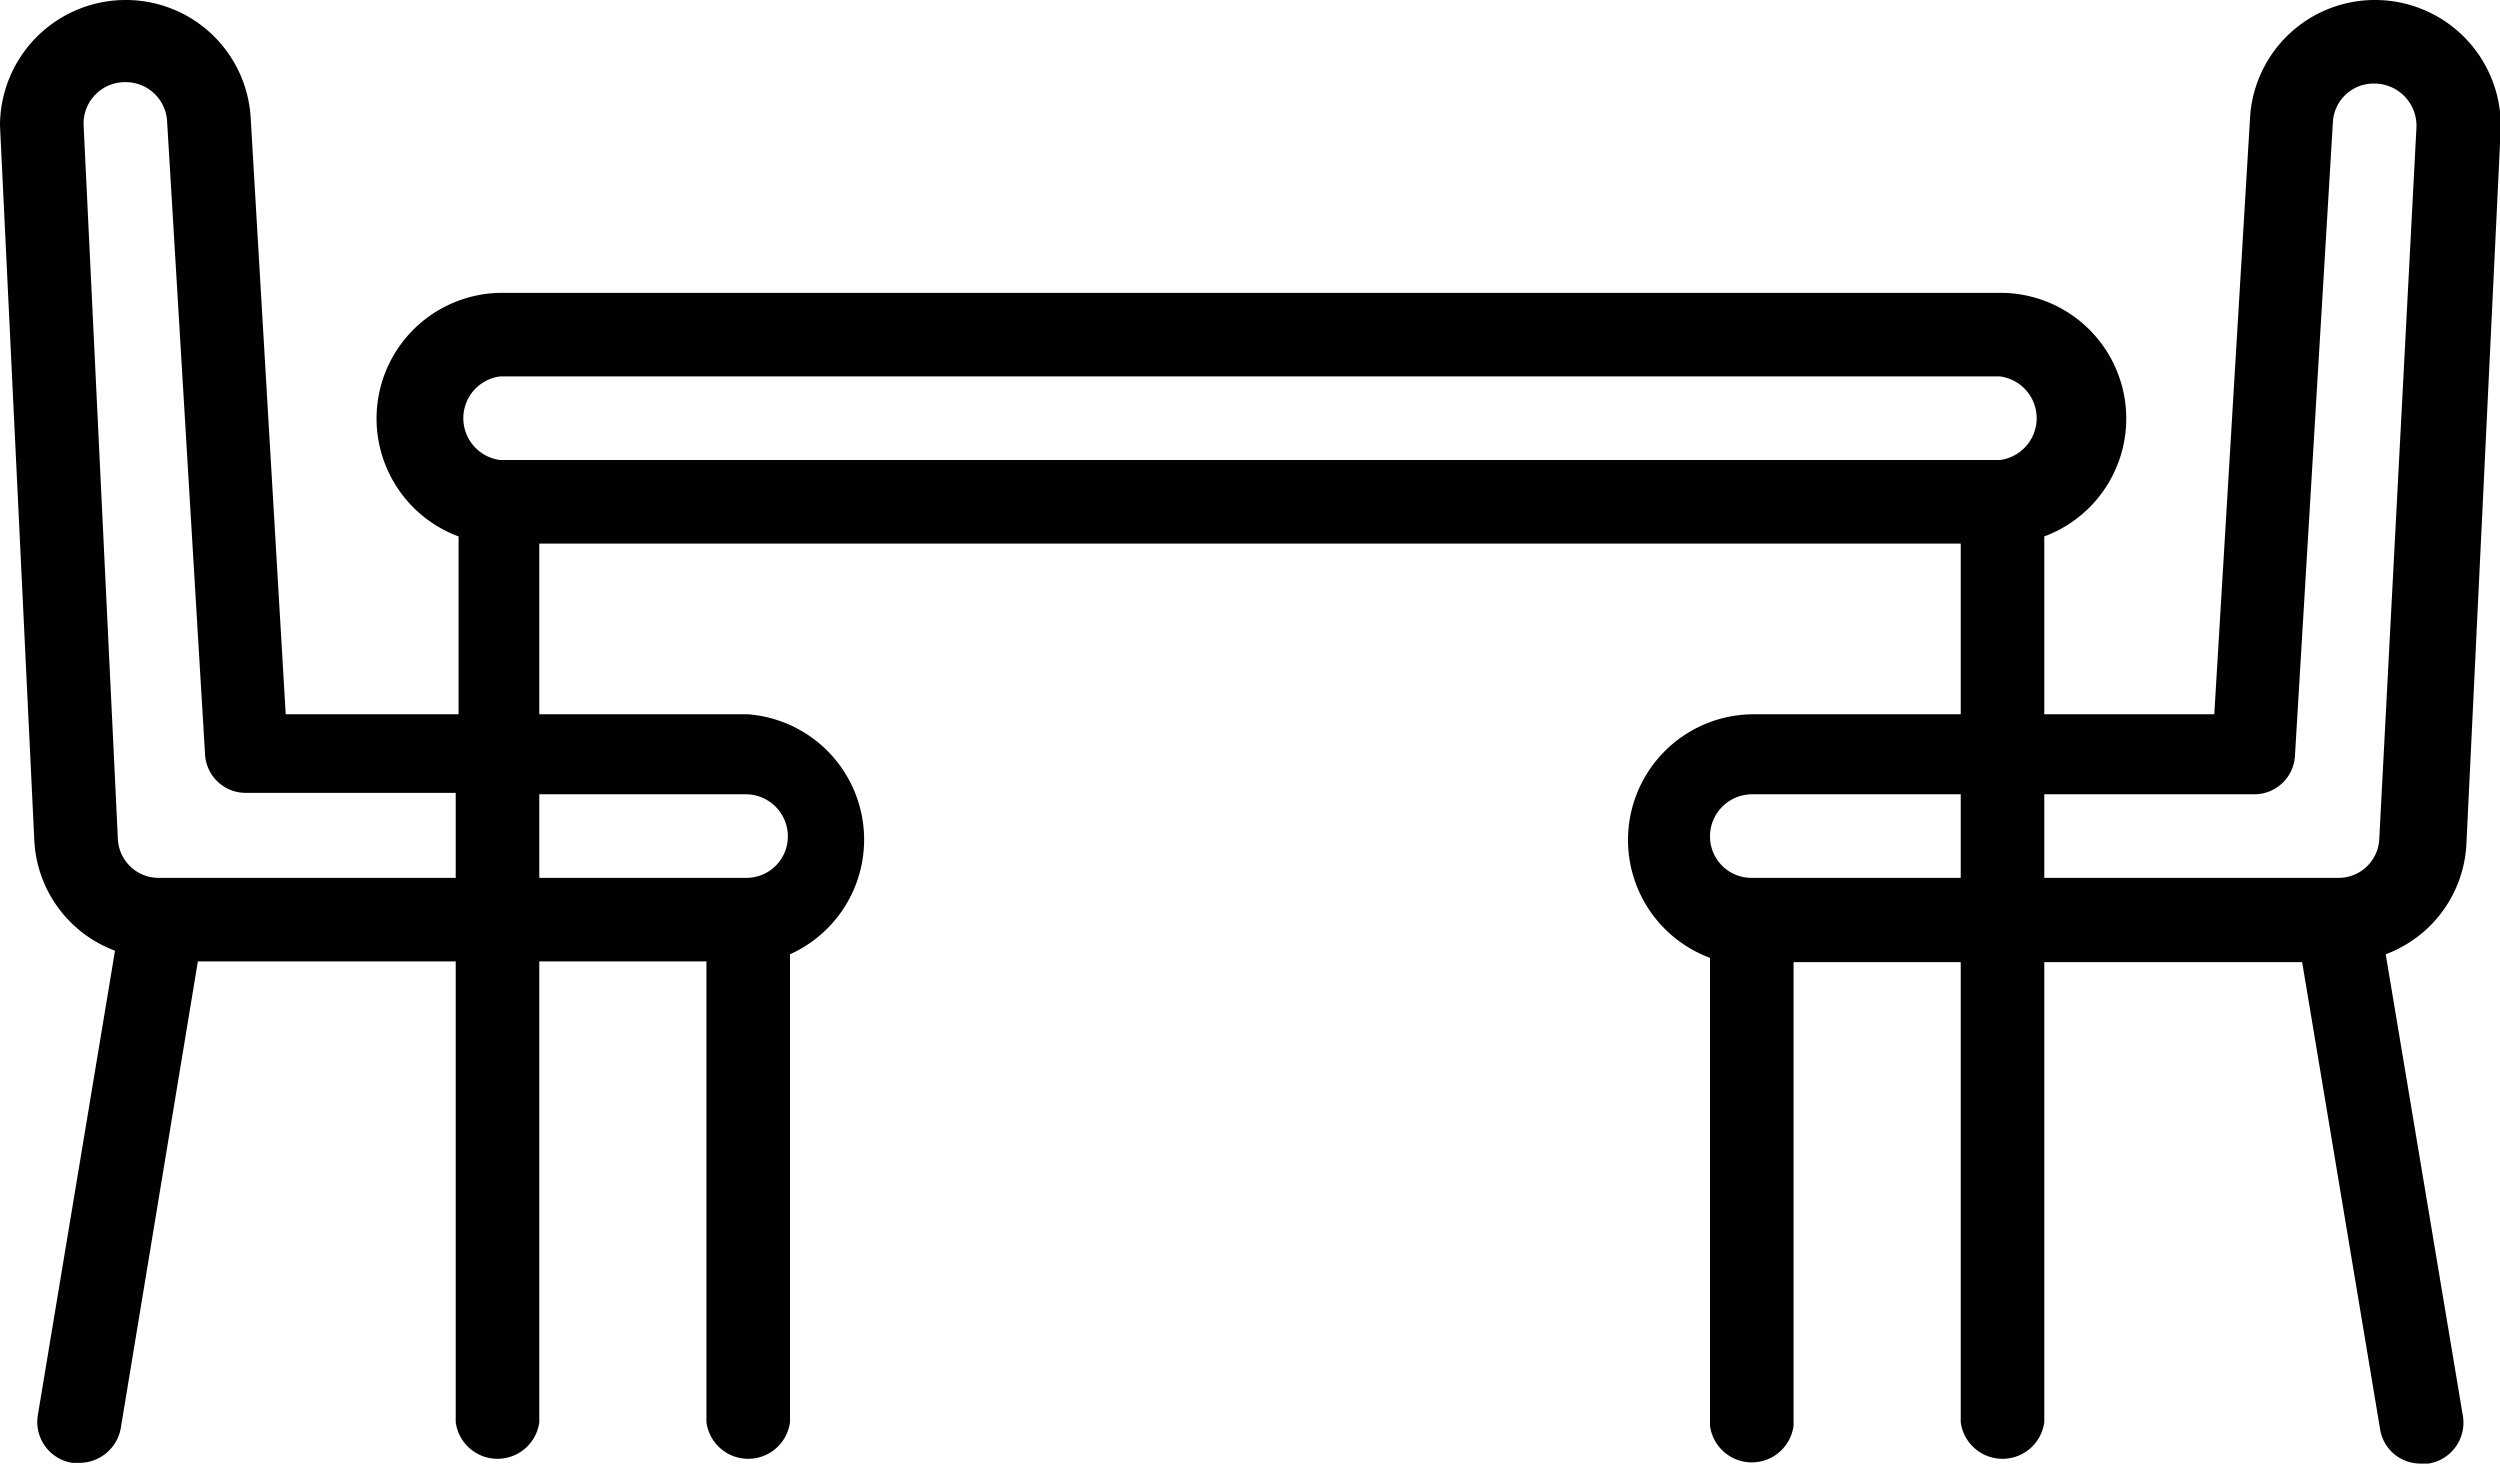
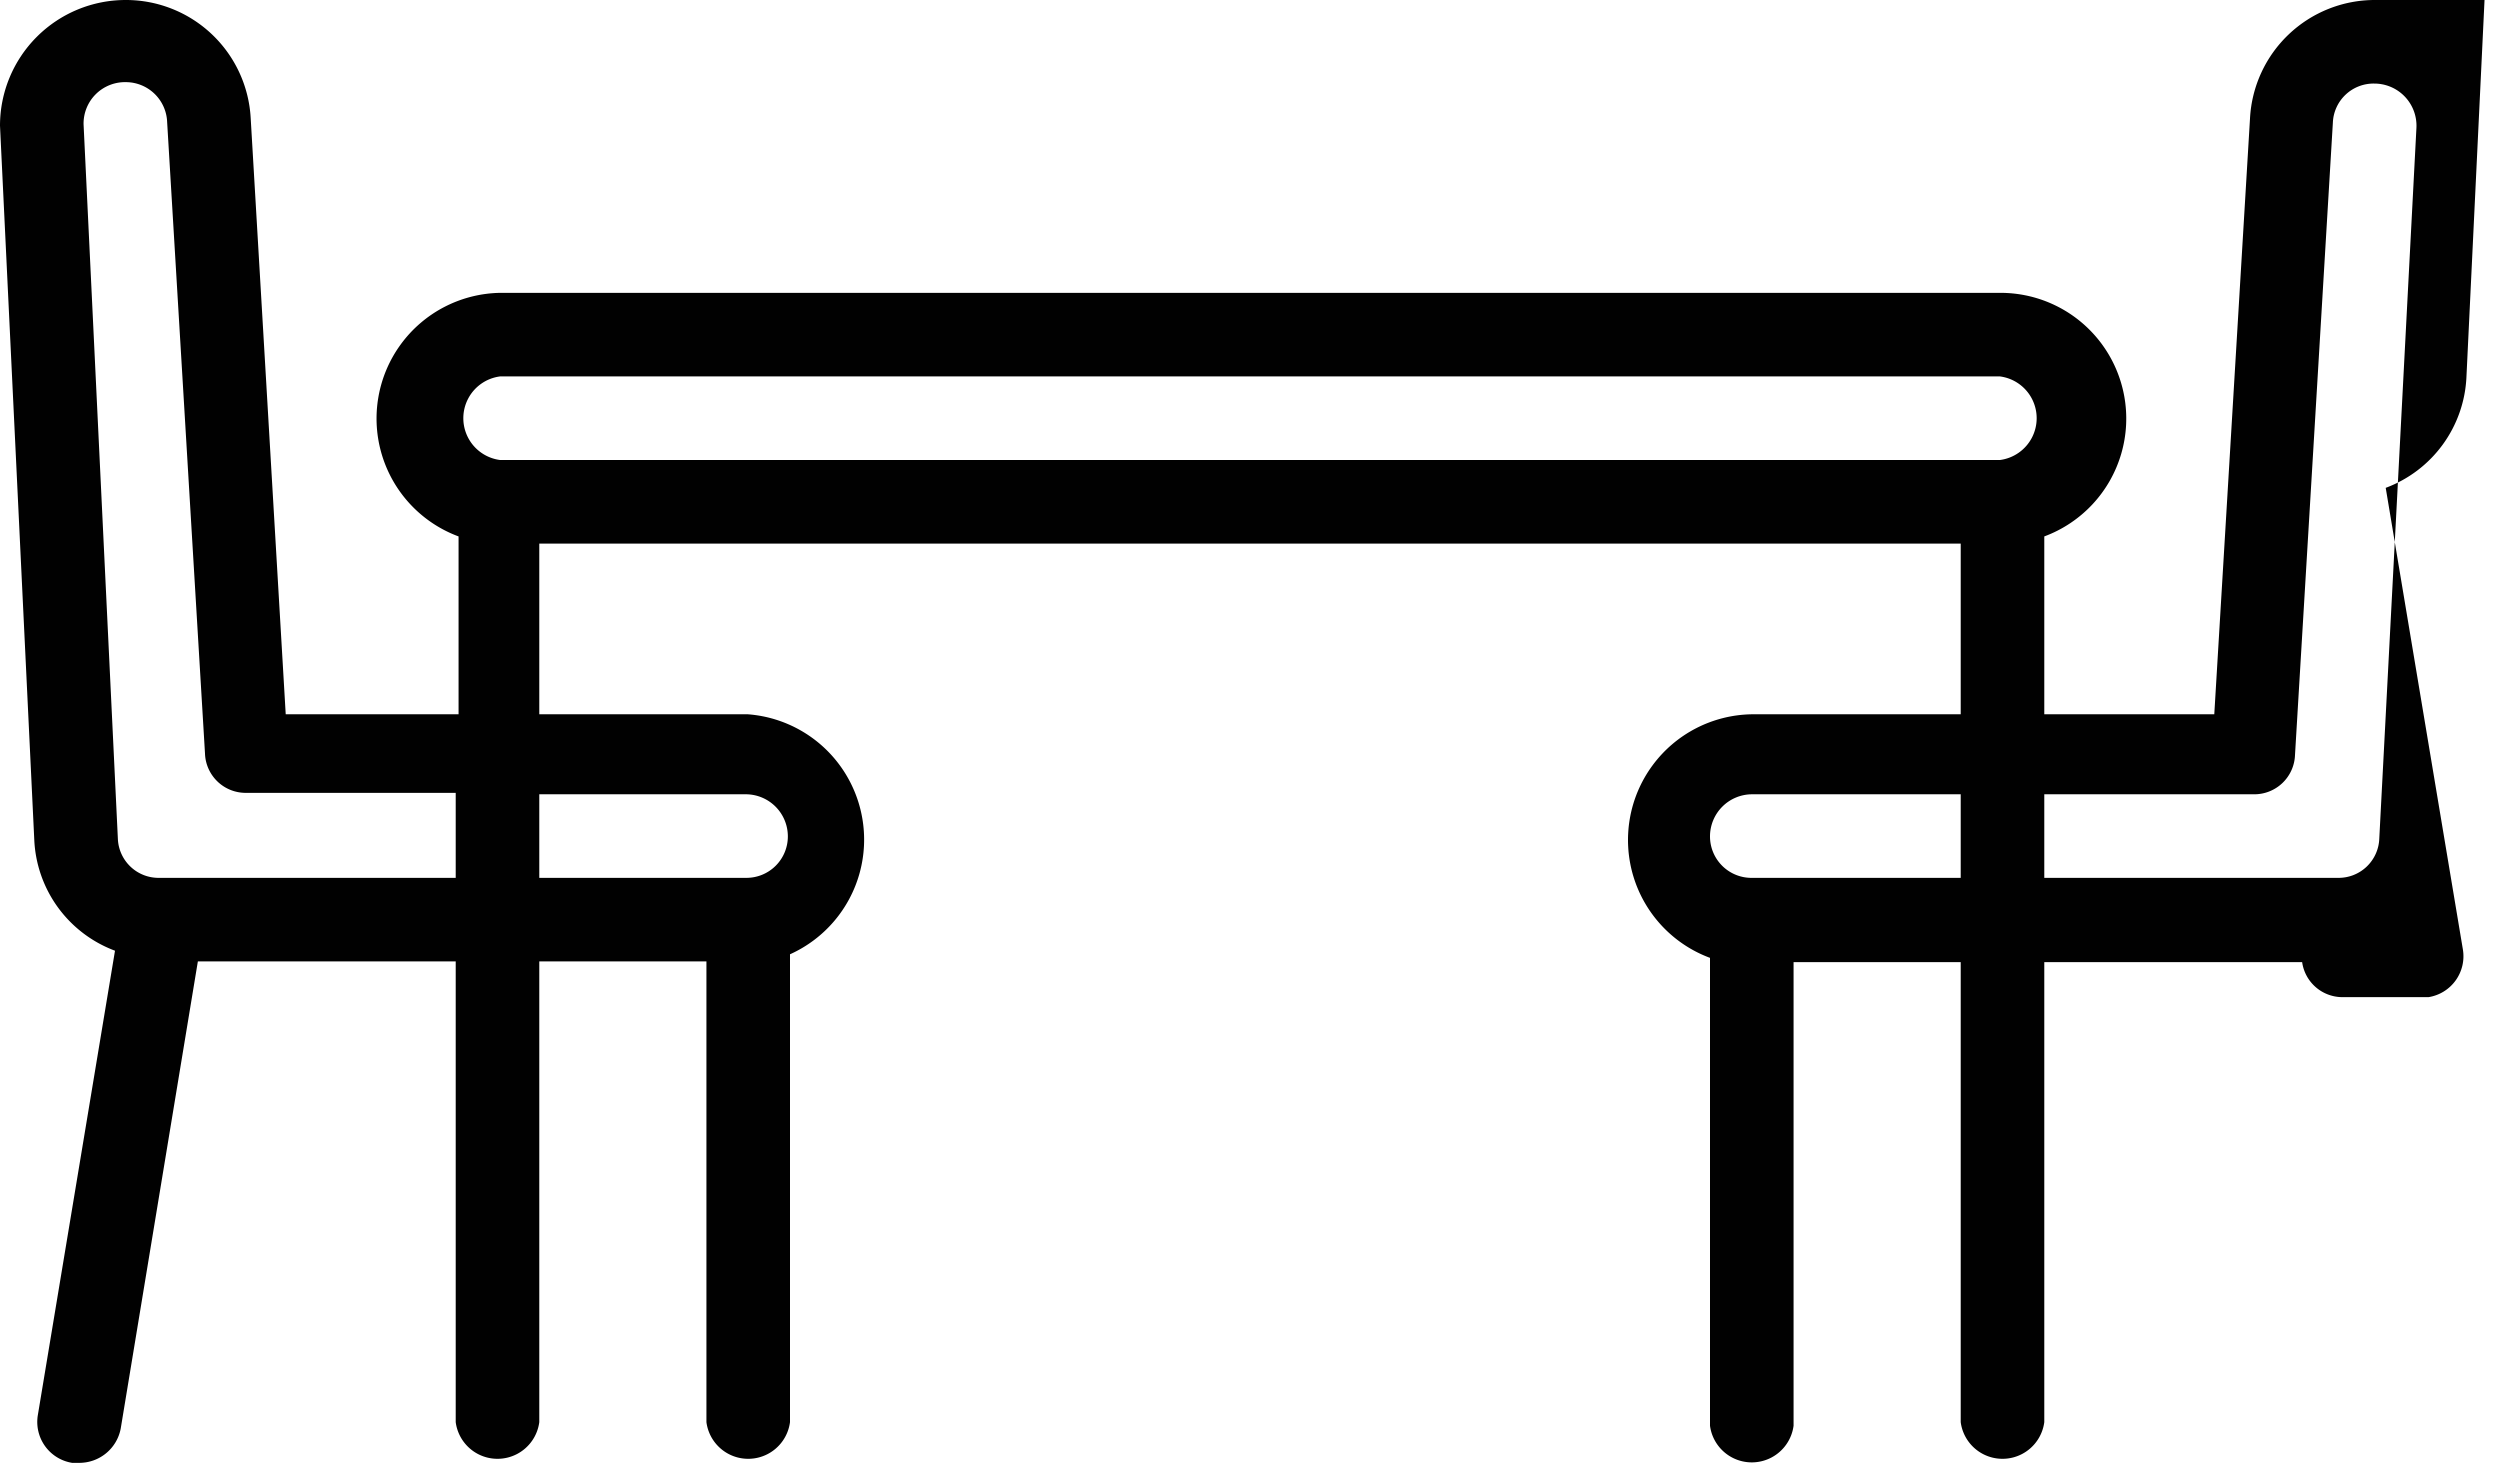
<svg xmlns="http://www.w3.org/2000/svg" viewBox="0 0 35 20.49">
  <defs>
    <style>.cls-1{fill:#010101;}</style>
  </defs>
  <title>Table</title>
  <g id="Layer_2" data-name="Layer 2">
    <g id="Layer_1-2" data-name="Layer 1">
-       <path class="cls-1" d="M33.25,0h0a1.75,1.75,0,0,0-1.75,1.66L31,10H28.62V7.51A1.76,1.76,0,0,0,28,4.1H7a1.76,1.76,0,0,0-.58,3.41V10H4L3.51,1.66A1.75,1.75,0,0,0,1.76,0h0A1.76,1.76,0,0,0,0,1.76l.48,10a1.74,1.74,0,0,0,1.13,1.55L.53,19.81a.58.58,0,0,0,.48.67h.1A.59.59,0,0,0,1.69,20l1.08-6.54H6.38v6.45a.59.59,0,0,0,1.17,0V13.46H9.89v6.45a.59.59,0,0,0,1.17,0V13.36A1.76,1.76,0,0,0,10.47,10H7.55V7.61h19.9V10H24.53a1.76,1.76,0,0,0-.59,3.41v6.55a.59.59,0,0,0,1.17,0V13.47h2.34v6.44a.59.59,0,0,0,1.17,0V13.47h3.61L33.32,20a.57.57,0,0,0,.57.49H34a.58.58,0,0,0,.48-.67l-1.08-6.46a1.74,1.74,0,0,0,1.13-1.55l.48-10v-.1A1.76,1.76,0,0,0,33.25,0ZM6.38,12.29H2.23a.57.57,0,0,1-.58-.55l-.48-10a.58.58,0,0,1,.59-.59h0a.58.58,0,0,1,.58.56l.53,8.84a.57.57,0,0,0,.58.55H6.38Zm21.07,0H24.53a.58.58,0,0,1-.59-.58.59.59,0,0,1,.59-.59h2.92Zm-17-1.17a.59.59,0,0,1,.58.59.58.58,0,0,1-.58.58H7.55V11.12ZM28,6.44H7A.59.59,0,0,1,7,5.27H28a.59.59,0,0,1,0,1.17Zm5.31,5.3a.57.57,0,0,1-.58.55H28.62V11.12h2.93a.57.57,0,0,0,.58-.55l.53-8.85a.57.57,0,0,1,.58-.55h0a.59.59,0,0,1,.59.62Z" />
+       <path class="cls-1" d="M33.25,0h0a1.75,1.75,0,0,0-1.75,1.66L31,10H28.62V7.51A1.76,1.76,0,0,0,28,4.1H7a1.76,1.76,0,0,0-.58,3.41V10H4L3.51,1.66A1.75,1.75,0,0,0,1.76,0h0A1.76,1.76,0,0,0,0,1.76l.48,10a1.74,1.74,0,0,0,1.13,1.55L.53,19.81a.58.58,0,0,0,.48.67h.1A.59.59,0,0,0,1.69,20l1.08-6.54H6.38v6.45a.59.59,0,0,0,1.17,0V13.46H9.89v6.45a.59.59,0,0,0,1.17,0V13.36A1.76,1.76,0,0,0,10.47,10H7.55V7.61h19.9V10H24.53a1.76,1.76,0,0,0-.59,3.41v6.55a.59.59,0,0,0,1.17,0V13.47h2.34v6.44a.59.59,0,0,0,1.17,0V13.47h3.61a.57.57,0,0,0,.57.49H34a.58.58,0,0,0,.48-.67l-1.08-6.46a1.74,1.74,0,0,0,1.13-1.55l.48-10v-.1A1.76,1.76,0,0,0,33.25,0ZM6.38,12.29H2.23a.57.57,0,0,1-.58-.55l-.48-10a.58.58,0,0,1,.59-.59h0a.58.58,0,0,1,.58.56l.53,8.84a.57.57,0,0,0,.58.55H6.38Zm21.07,0H24.53a.58.58,0,0,1-.59-.58.59.59,0,0,1,.59-.59h2.92Zm-17-1.17a.59.59,0,0,1,.58.59.58.58,0,0,1-.58.58H7.55V11.12ZM28,6.44H7A.59.59,0,0,1,7,5.27H28a.59.59,0,0,1,0,1.17Zm5.31,5.3a.57.57,0,0,1-.58.55H28.62V11.12h2.93a.57.57,0,0,0,.58-.55l.53-8.85a.57.57,0,0,1,.58-.55h0a.59.59,0,0,1,.59.62Z" />
    </g>
  </g>
</svg>